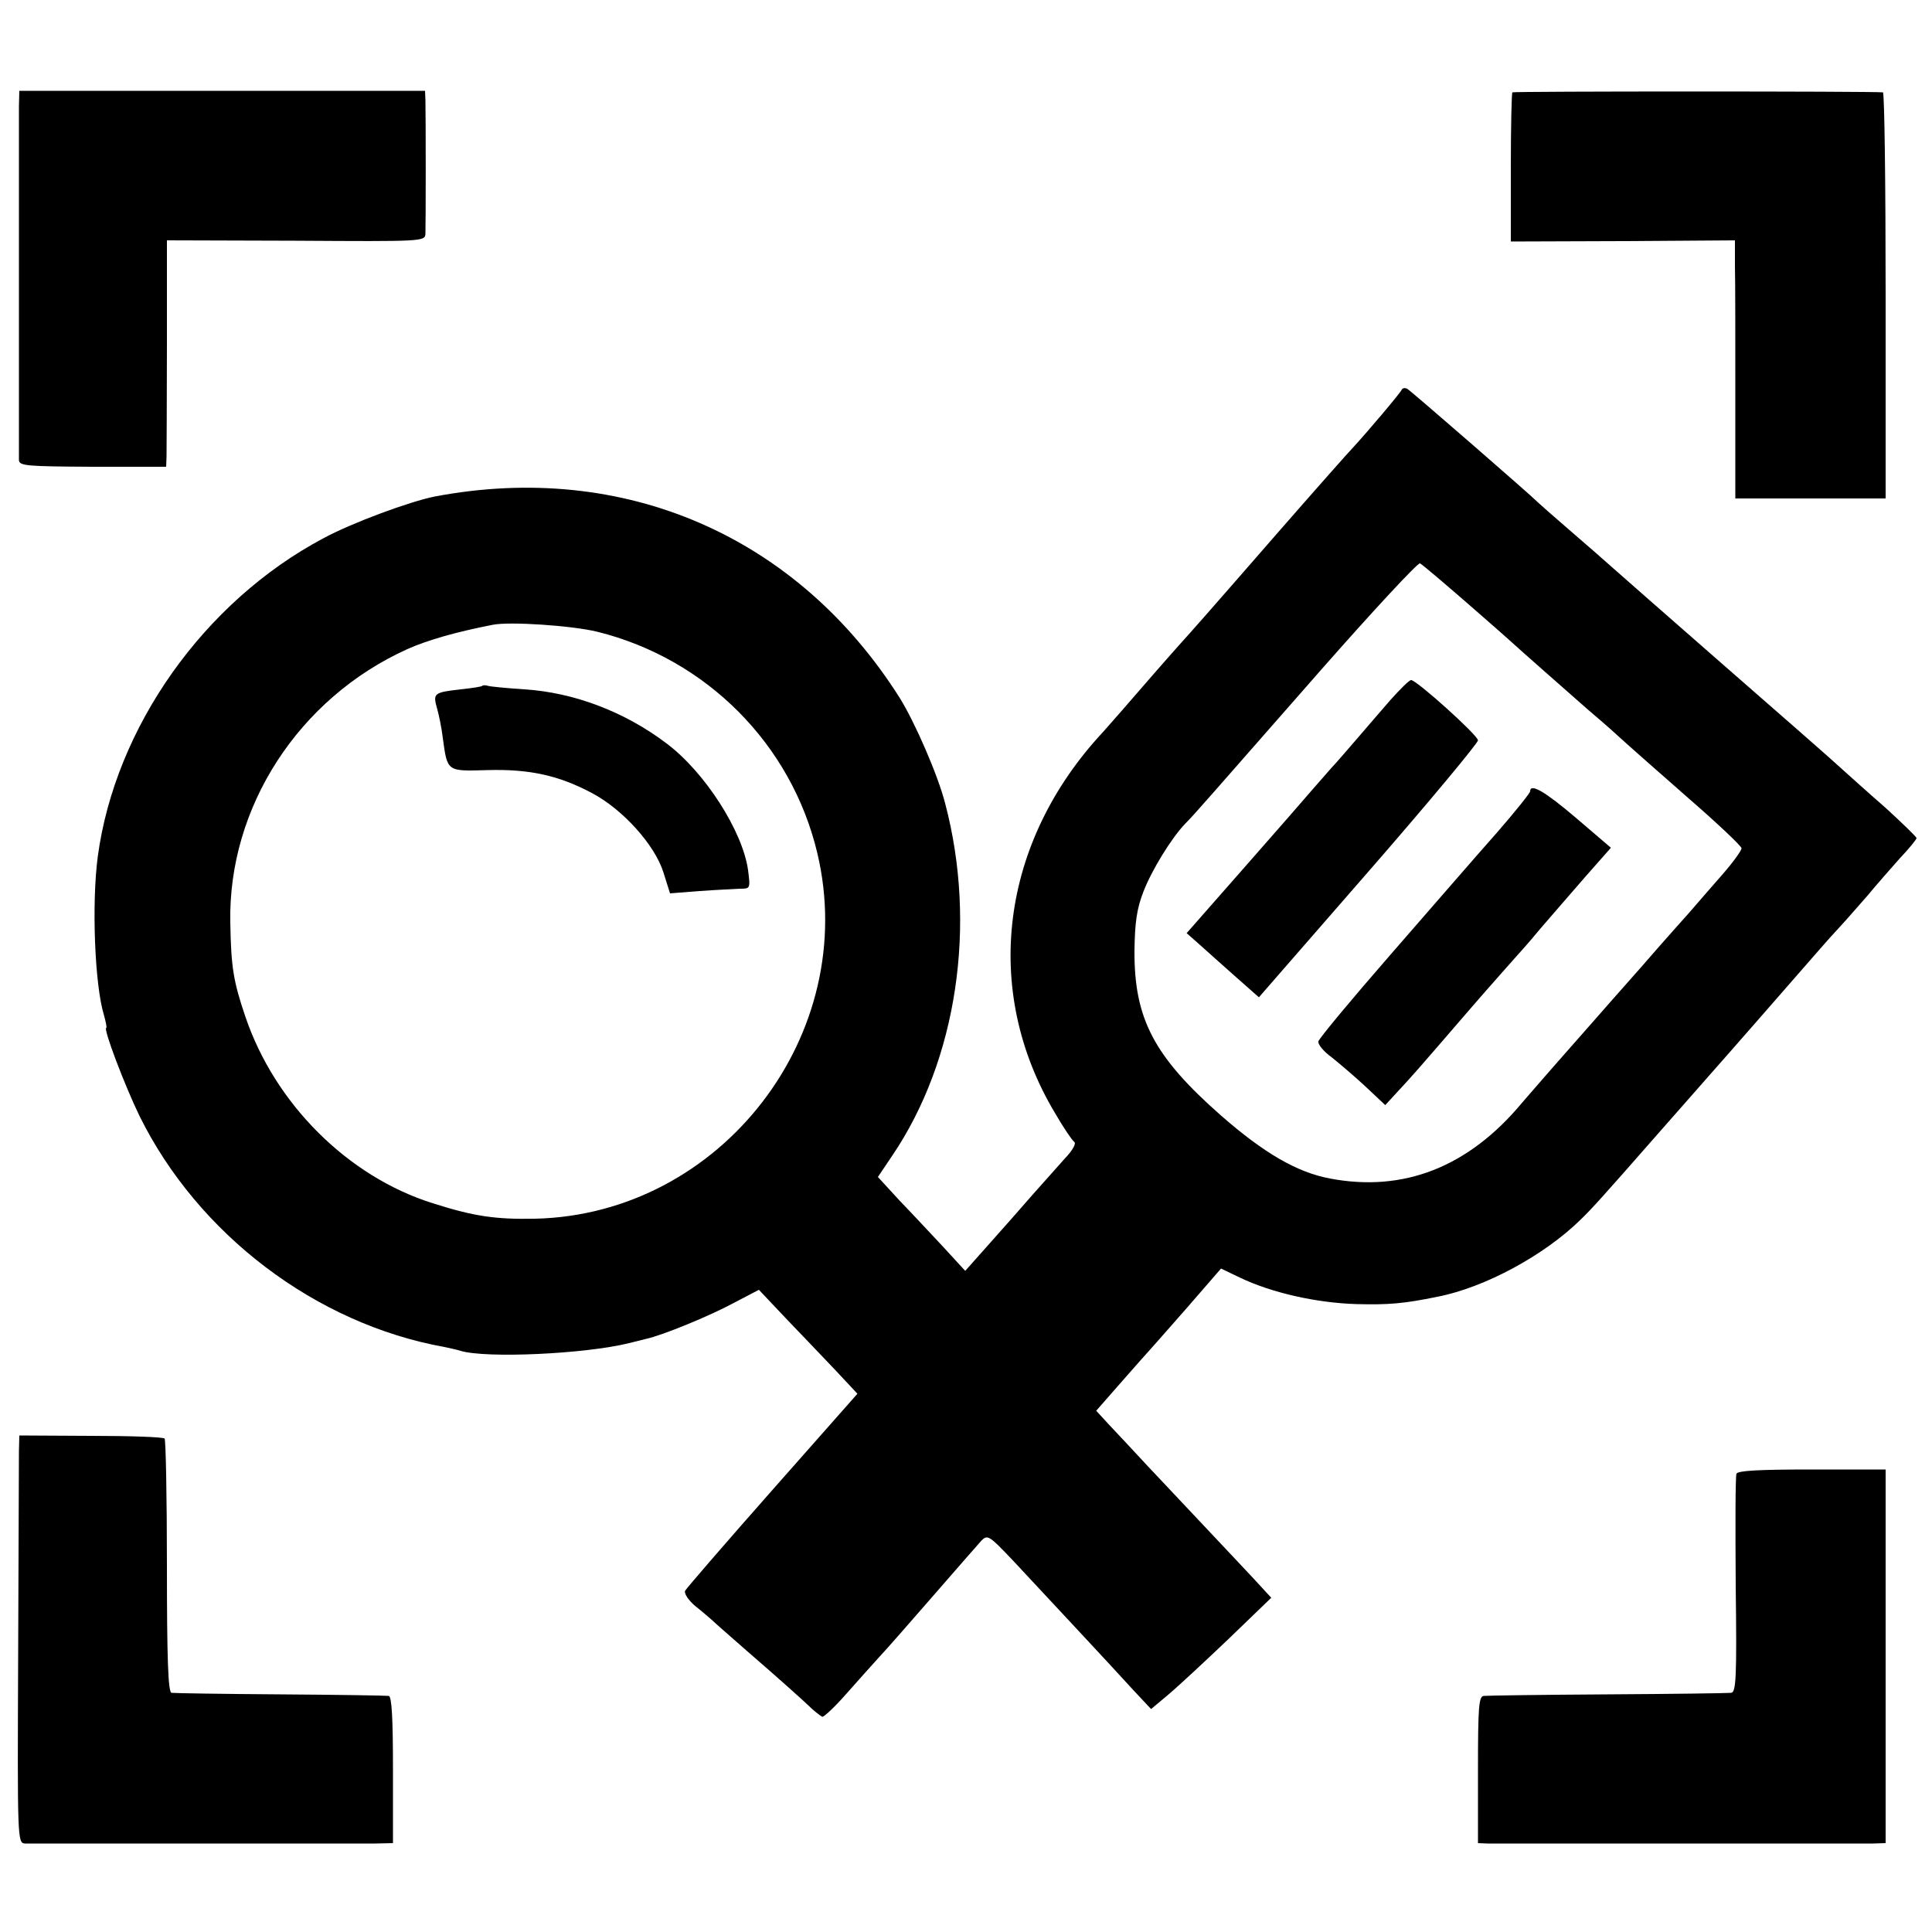
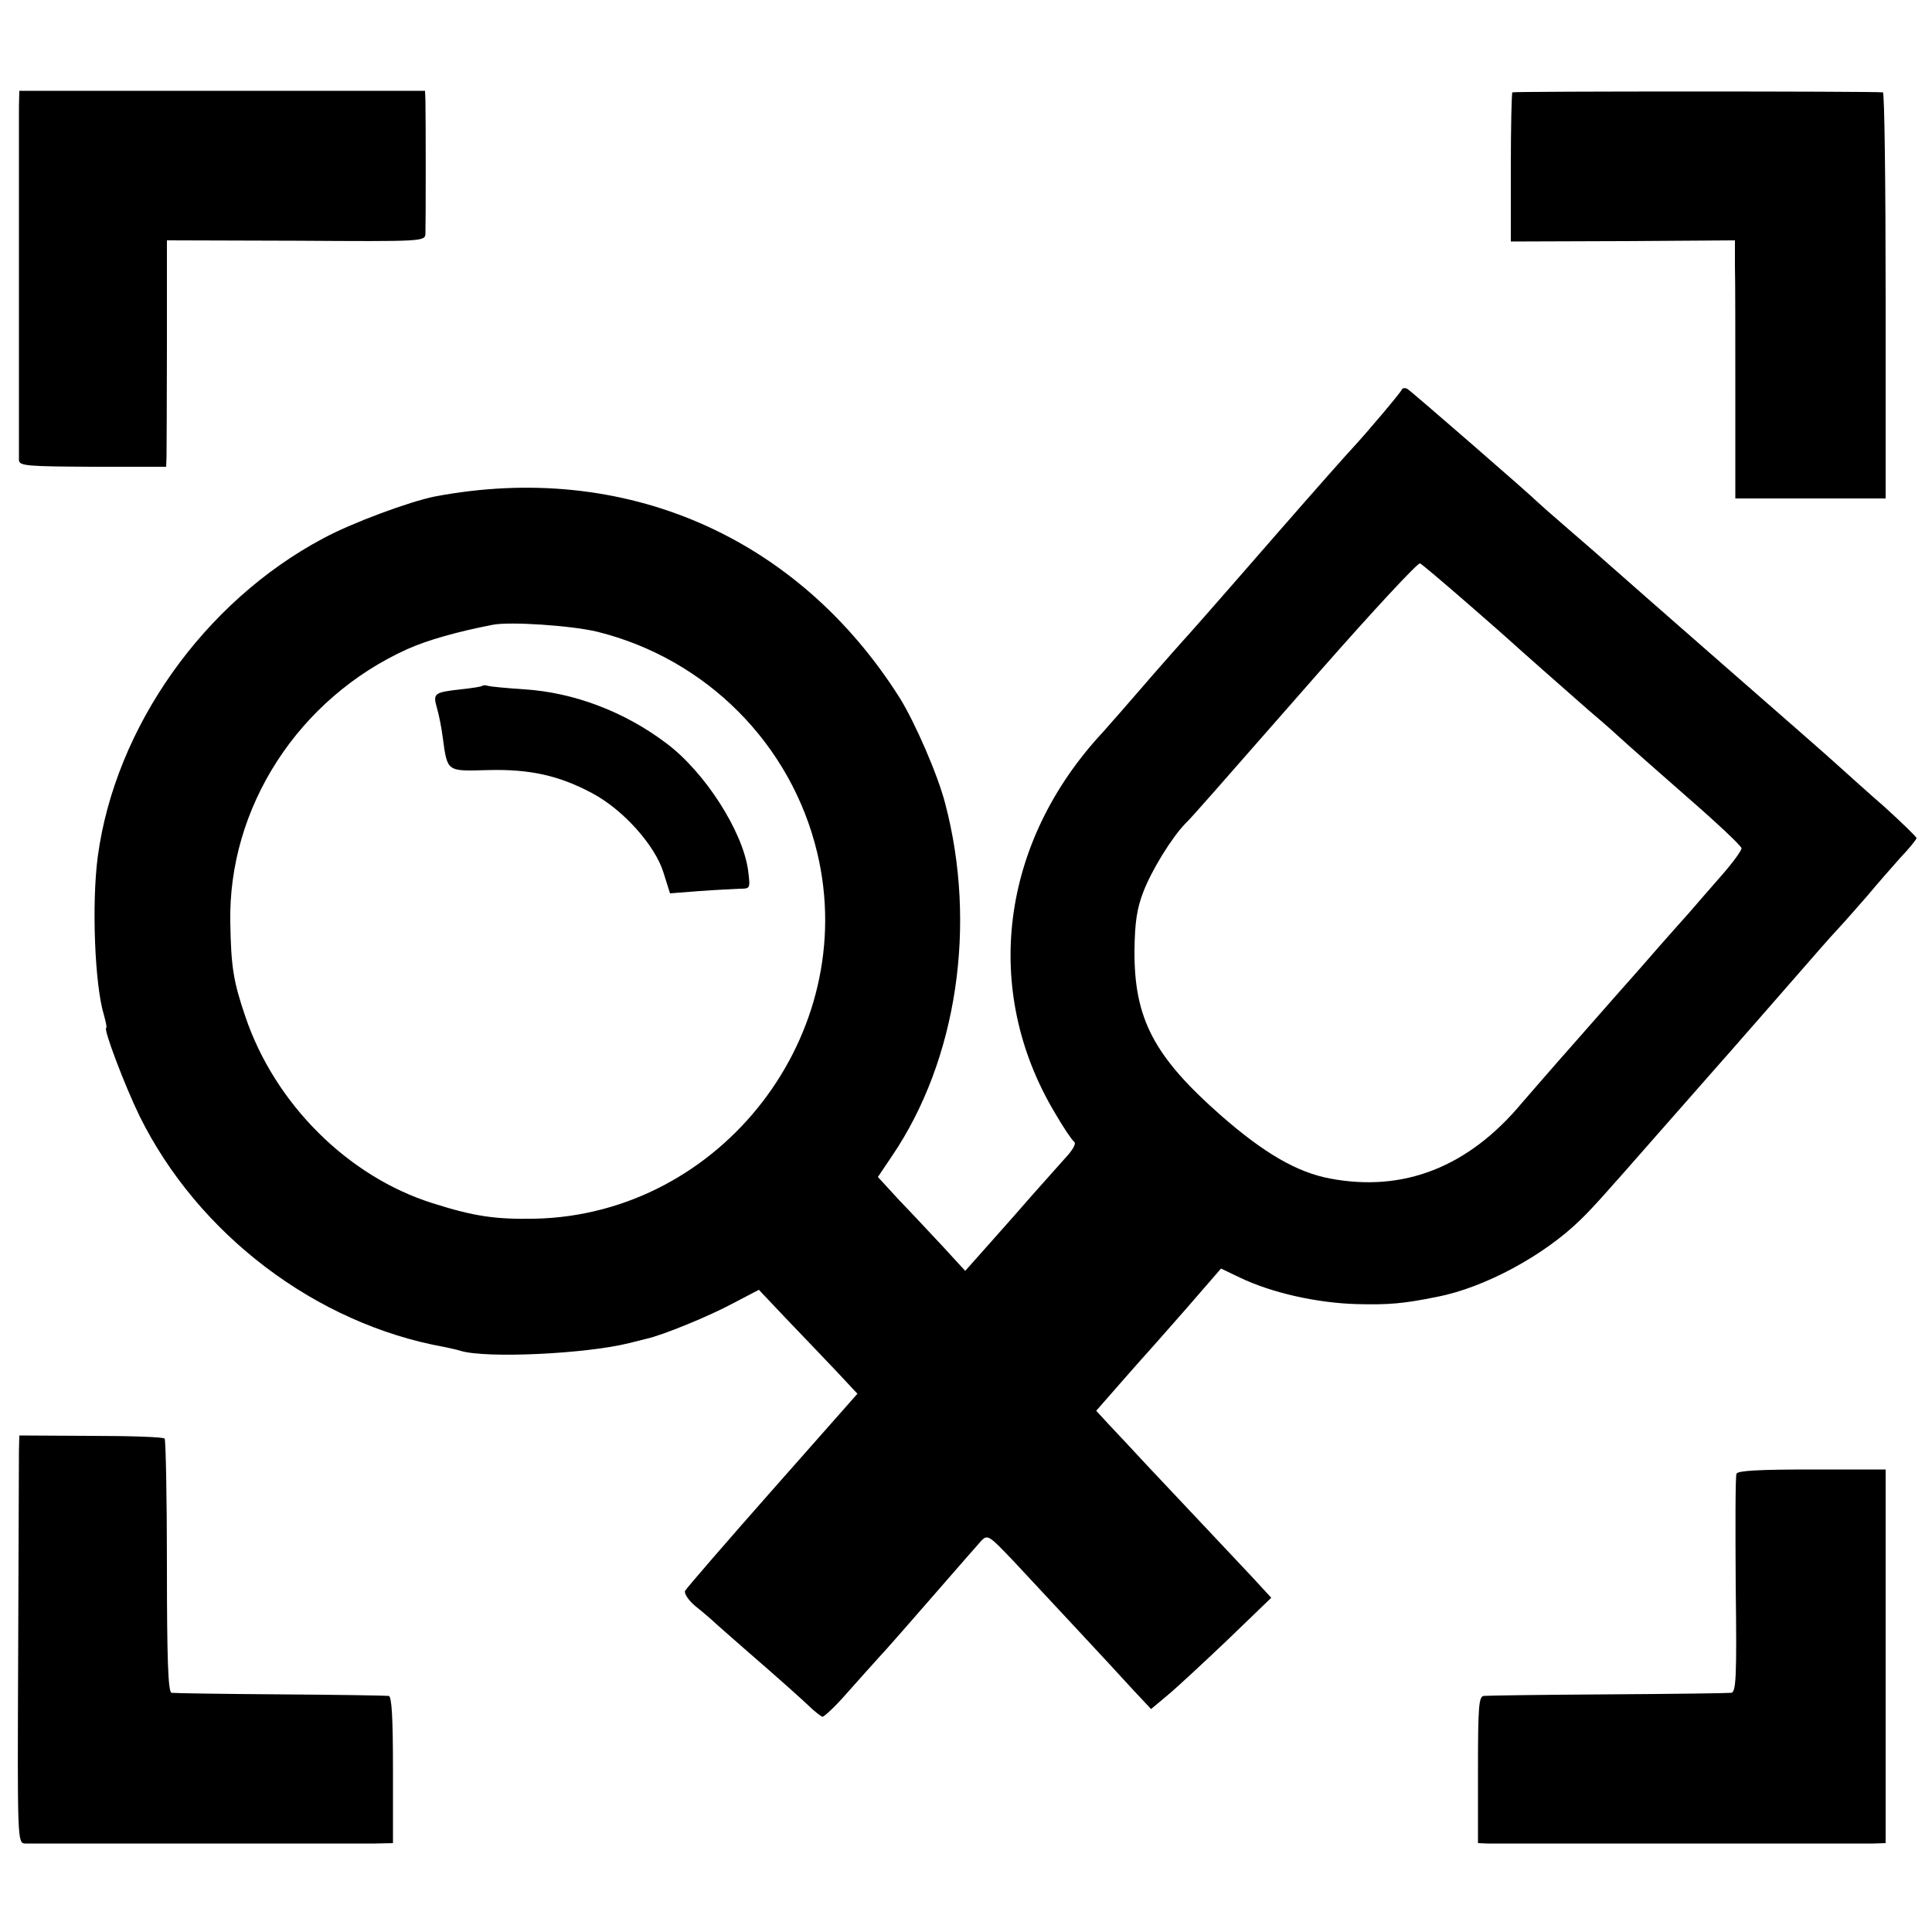
<svg xmlns="http://www.w3.org/2000/svg" version="1.0" width="500pt" height="500pt" viewBox="0 0 500 500" preserveAspectRatio="xMidYMid meet">
  <g transform="translate(0,500) scale(0.1,-0.1)" fill="#000000" stroke="none">
    <path d="M49 4725 c0 -49 0 -894 0 -916 1 -15 23 -16 191 -17 l190 0 1 27 c0 14 1 146 1 293 l0 266 334 -1 c328 -2 334 -2 335 18 1 23 1 308 0 345 l-1 25 -525 0 -525 0 -1 -40z" />
    <path d="M3914 4761 c-2 -2 -4 -90 -4 -195 l0 -191 290 1 290 2 0 -67 c1 -36 1 -186 1 -333 l0 -268 195 0 194 0 0 525 c0 289 -3 525 -7 526 -30 3 -956 3 -959 0z" />
    <path d="M3628 3992 c-3 -8 -90 -111 -128 -152 -8 -8 -94 -105 -190 -215 -203 -233 -230 -263 -250 -285 -8 -9 -42 -47 -75 -85 -63 -73 -113 -130 -130 -149 -266 -285 -315 -668 -125 -986 22 -38 45 -72 50 -75 6 -4 -4 -22 -24 -43 -18 -20 -55 -62 -82 -92 -27 -31 -77 -88 -112 -127 l-64 -72 -56 61 c-31 33 -82 88 -114 121 l-56 61 37 55 c168 248 220 598 137 912 -19 74 -78 209 -117 272 -265 420 -714 615 -1204 522 -65 -13 -214 -68 -288 -108 -309 -164 -539 -489 -584 -824 -16 -121 -8 -332 16 -410 5 -18 8 -33 6 -33 -9 0 48 -150 86 -228 151 -306 456 -538 789 -598 14 -3 33 -7 42 -10 67 -20 323 -8 436 20 12 3 32 8 44 11 42 9 164 59 227 93 l65 34 70 -74 c39 -41 97 -101 128 -134 l57 -61 -220 -249 c-121 -137 -223 -255 -226 -261 -3 -7 9 -25 27 -40 18 -14 37 -31 44 -37 6 -6 45 -40 86 -76 90 -78 147 -129 172 -153 10 -9 22 -18 26 -20 4 -1 32 25 61 58 29 33 68 76 85 95 18 19 81 91 141 160 60 69 116 133 125 143 16 16 20 13 81 -51 80 -86 255 -273 313 -337 l45 -48 43 36 c24 20 94 85 156 144 l112 108 -46 50 c-26 28 -83 88 -127 135 -44 47 -110 117 -146 155 -36 39 -81 87 -100 107 l-34 37 64 73 c35 40 66 75 69 78 3 3 47 53 98 111 l92 106 48 -23 c83 -40 200 -66 303 -69 83 -2 121 1 209 19 123 24 276 107 370 199 30 29 58 60 200 222 61 69 123 140 139 158 26 29 221 252 281 321 14 16 37 42 53 59 15 16 46 52 70 79 23 28 61 71 84 97 24 25 43 49 43 52 0 3 -37 39 -82 80 -46 40 -99 88 -118 105 -19 18 -152 134 -295 259 -143 125 -275 241 -293 257 -19 17 -68 60 -110 96 -43 37 -79 69 -82 72 -14 15 -327 287 -337 293 -6 4 -13 3 -15 -1z m167 -551 c61 -53 112 -98 115 -101 7 -7 159 -141 199 -176 19 -16 55 -47 80 -70 25 -23 107 -95 181 -160 75 -65 136 -123 137 -129 1 -5 -22 -37 -51 -70 -29 -33 -68 -78 -87 -100 -19 -21 -41 -46 -49 -55 -8 -9 -40 -45 -71 -81 -31 -35 -108 -122 -171 -194 -63 -71 -125 -143 -139 -159 -139 -167 -307 -232 -497 -196 -85 16 -170 65 -282 163 -174 153 -225 251 -224 427 1 73 6 108 23 152 21 55 73 140 109 177 23 23 53 58 347 393 138 157 255 283 260 280 6 -3 60 -49 120 -101z m-2249 -76 c282 -70 502 -291 569 -572 112 -469 -248 -936 -730 -947 -103 -2 -158 6 -265 40 -220 69 -409 258 -485 483 -31 91 -37 128 -39 243 -6 299 177 581 458 708 51 23 128 45 221 63 44 9 206 -2 271 -18z" />
-     <path d="M3598 3188 c-25 -29 -65 -75 -88 -102 -23 -27 -47 -54 -53 -61 -7 -7 -31 -35 -54 -61 -23 -27 -107 -123 -187 -214 l-145 -165 34 -30 c18 -16 60 -54 93 -83 l60 -53 284 326 c156 179 283 332 283 339 0 13 -159 156 -173 156 -5 0 -29 -24 -54 -52z" />
-     <path d="M3960 2952 c0 -4 -39 -53 -87 -108 -49 -55 -171 -196 -273 -313 -102 -117 -186 -218 -188 -226 -2 -7 13 -26 34 -41 20 -16 60 -50 88 -76 l51 -48 35 38 c37 40 39 42 190 217 52 60 102 116 110 125 8 9 38 42 65 75 28 32 80 93 117 135 l67 76 -90 77 c-81 69 -119 91 -119 69z" />
    <path d="M1248 3225 c-1 -2 -27 -6 -56 -9 -69 -8 -72 -10 -61 -49 5 -17 12 -52 15 -77 12 -88 10 -86 116 -83 109 3 185 -14 271 -60 79 -42 162 -134 184 -205 l17 -54 76 6 c41 3 88 5 104 6 28 0 28 0 22 48 -14 101 -112 254 -211 328 -108 82 -240 132 -368 140 -45 3 -87 7 -94 9 -6 2 -13 2 -15 0z" />
    <path d="M49 1245 c0 -22 -1 -259 -2 -528 -2 -481 -2 -487 18 -488 25 0 844 0 906 0 l46 1 0 190 c0 132 -3 190 -11 191 -6 1 -132 3 -281 4 -148 1 -275 3 -281 4 -9 1 -12 90 -12 327 0 179 -3 328 -6 331 -3 4 -89 7 -191 7 l-185 1 -1 -40z" />
    <path d="M4494 1186 c-3 -7 -3 -137 -2 -289 3 -240 1 -277 -12 -278 -8 -1 -152 -3 -320 -4 -168 -1 -312 -3 -320 -4 -13 -1 -15 -29 -15 -191 l0 -190 25 -1 c32 0 954 0 998 0 l32 1 0 483 0 484 -191 0 c-137 0 -192 -3 -195 -11z" />
  </g>
</svg>